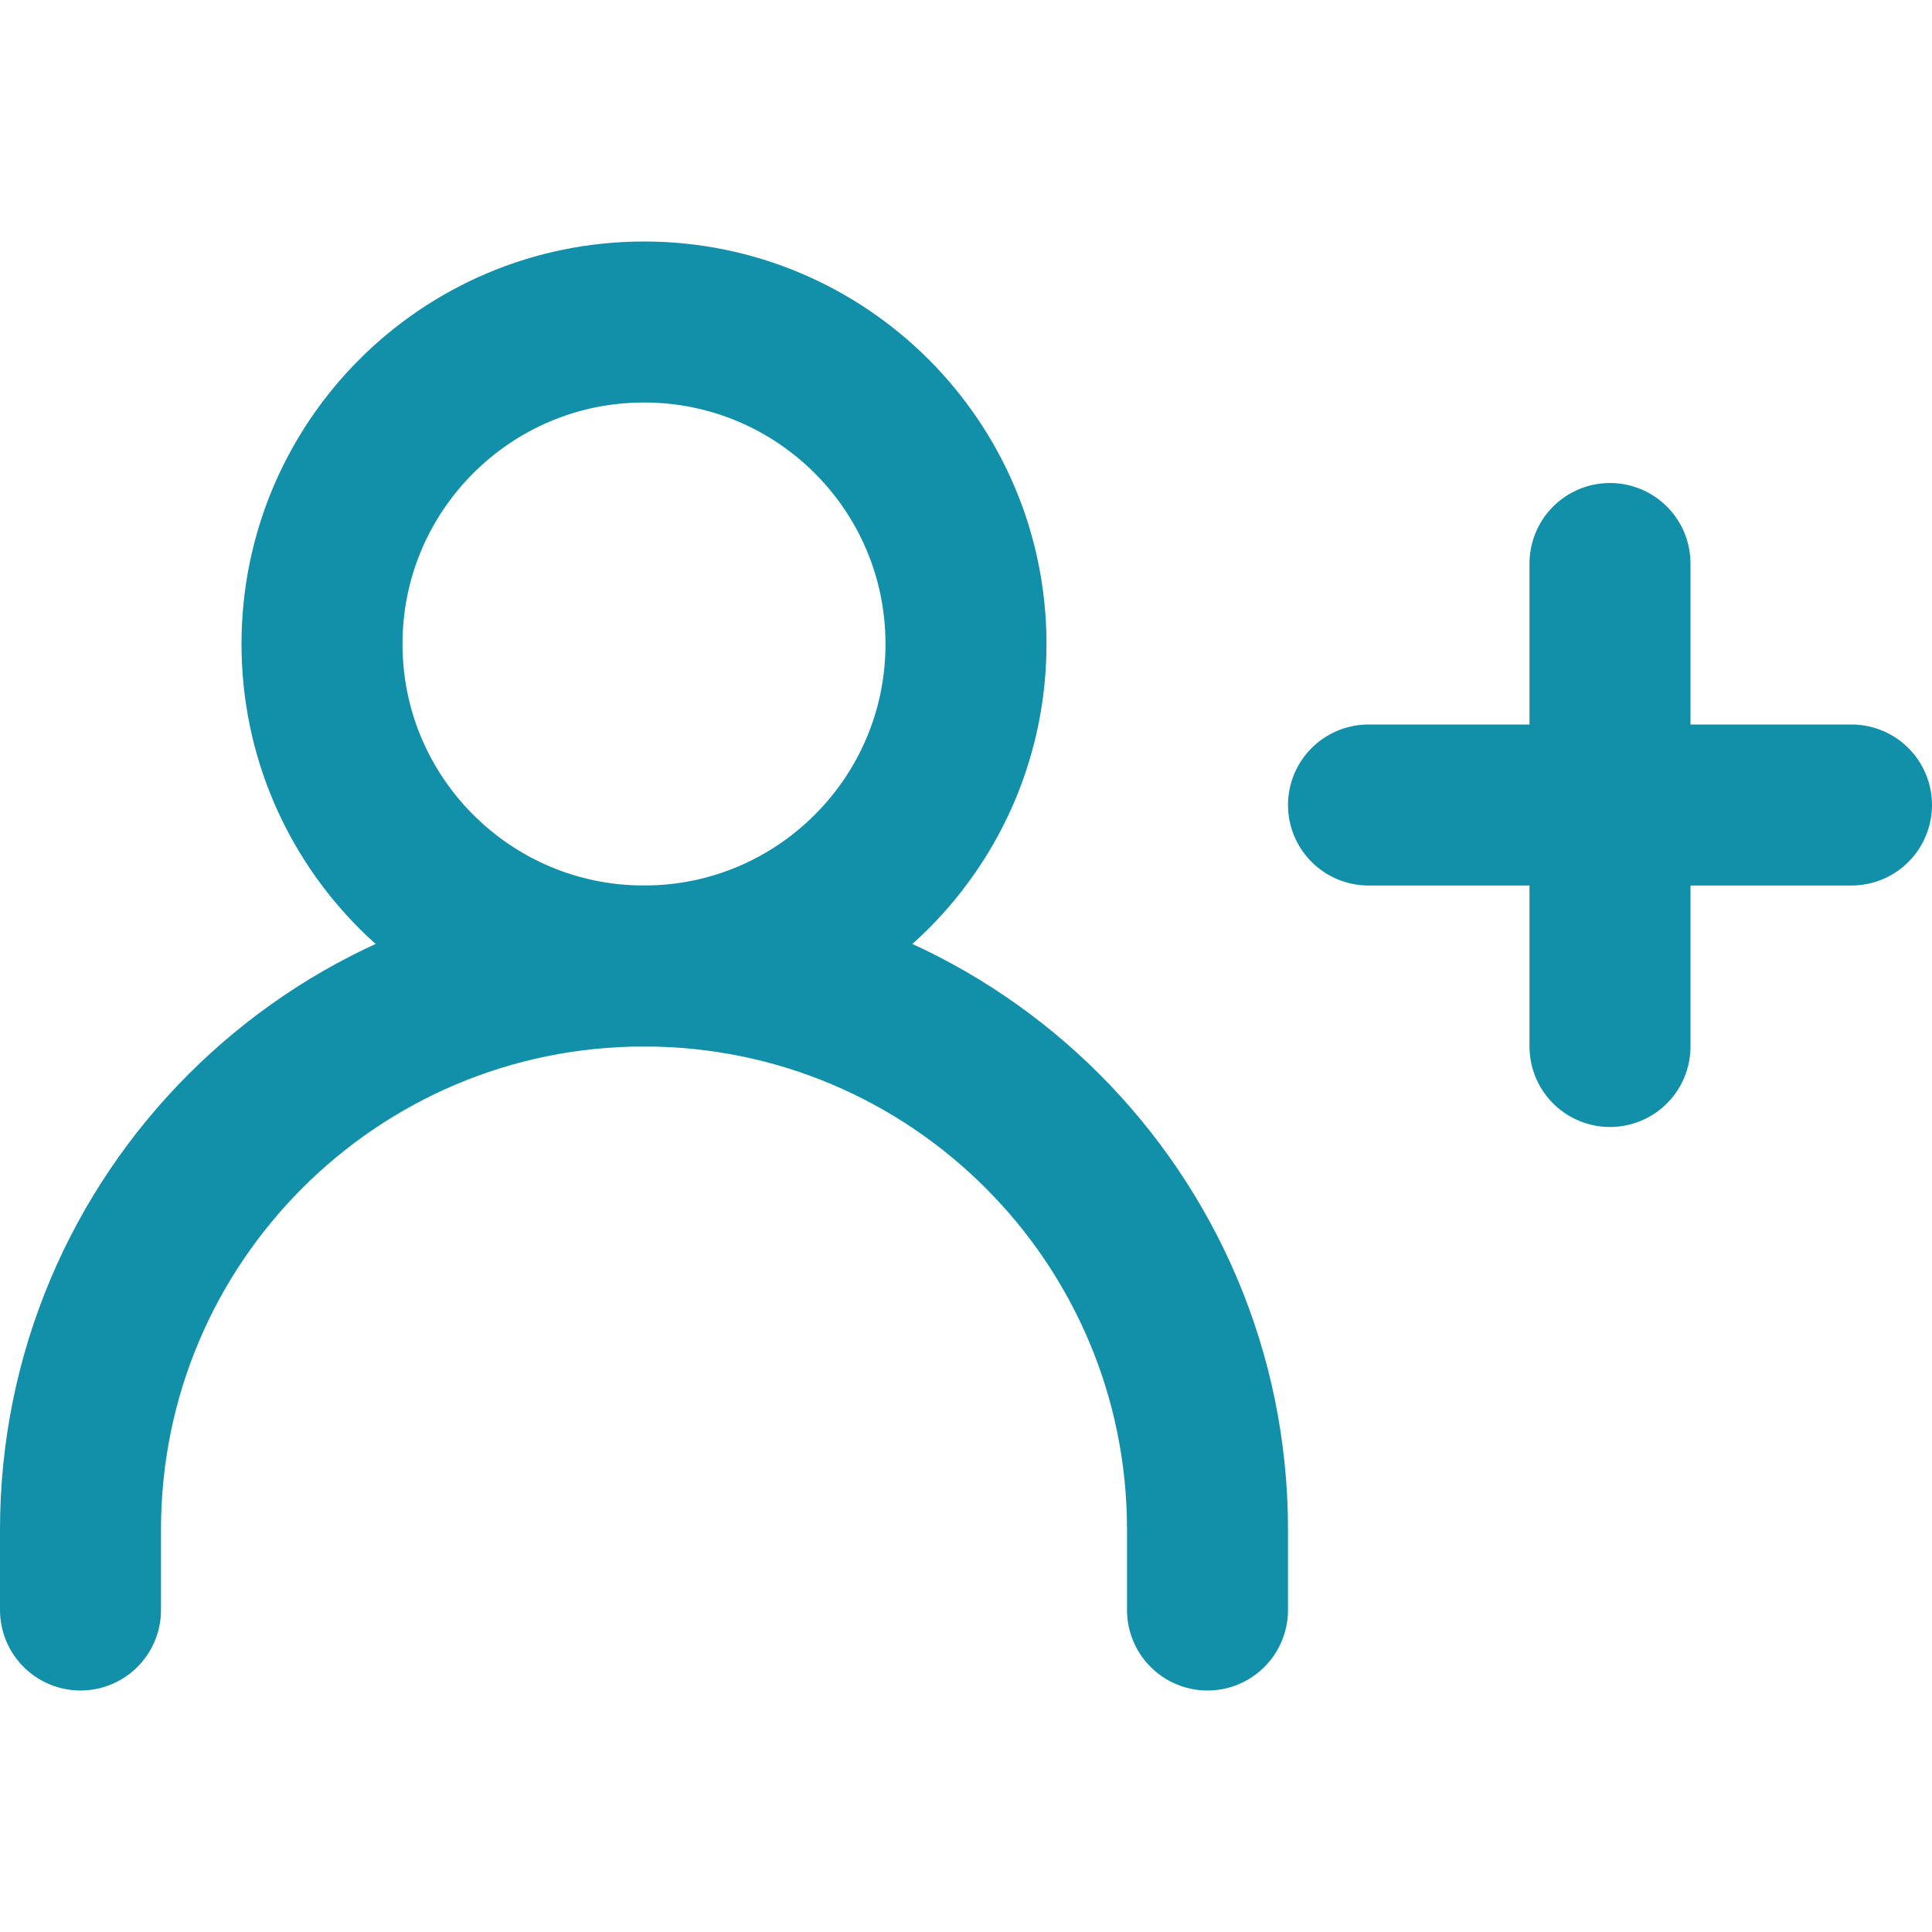
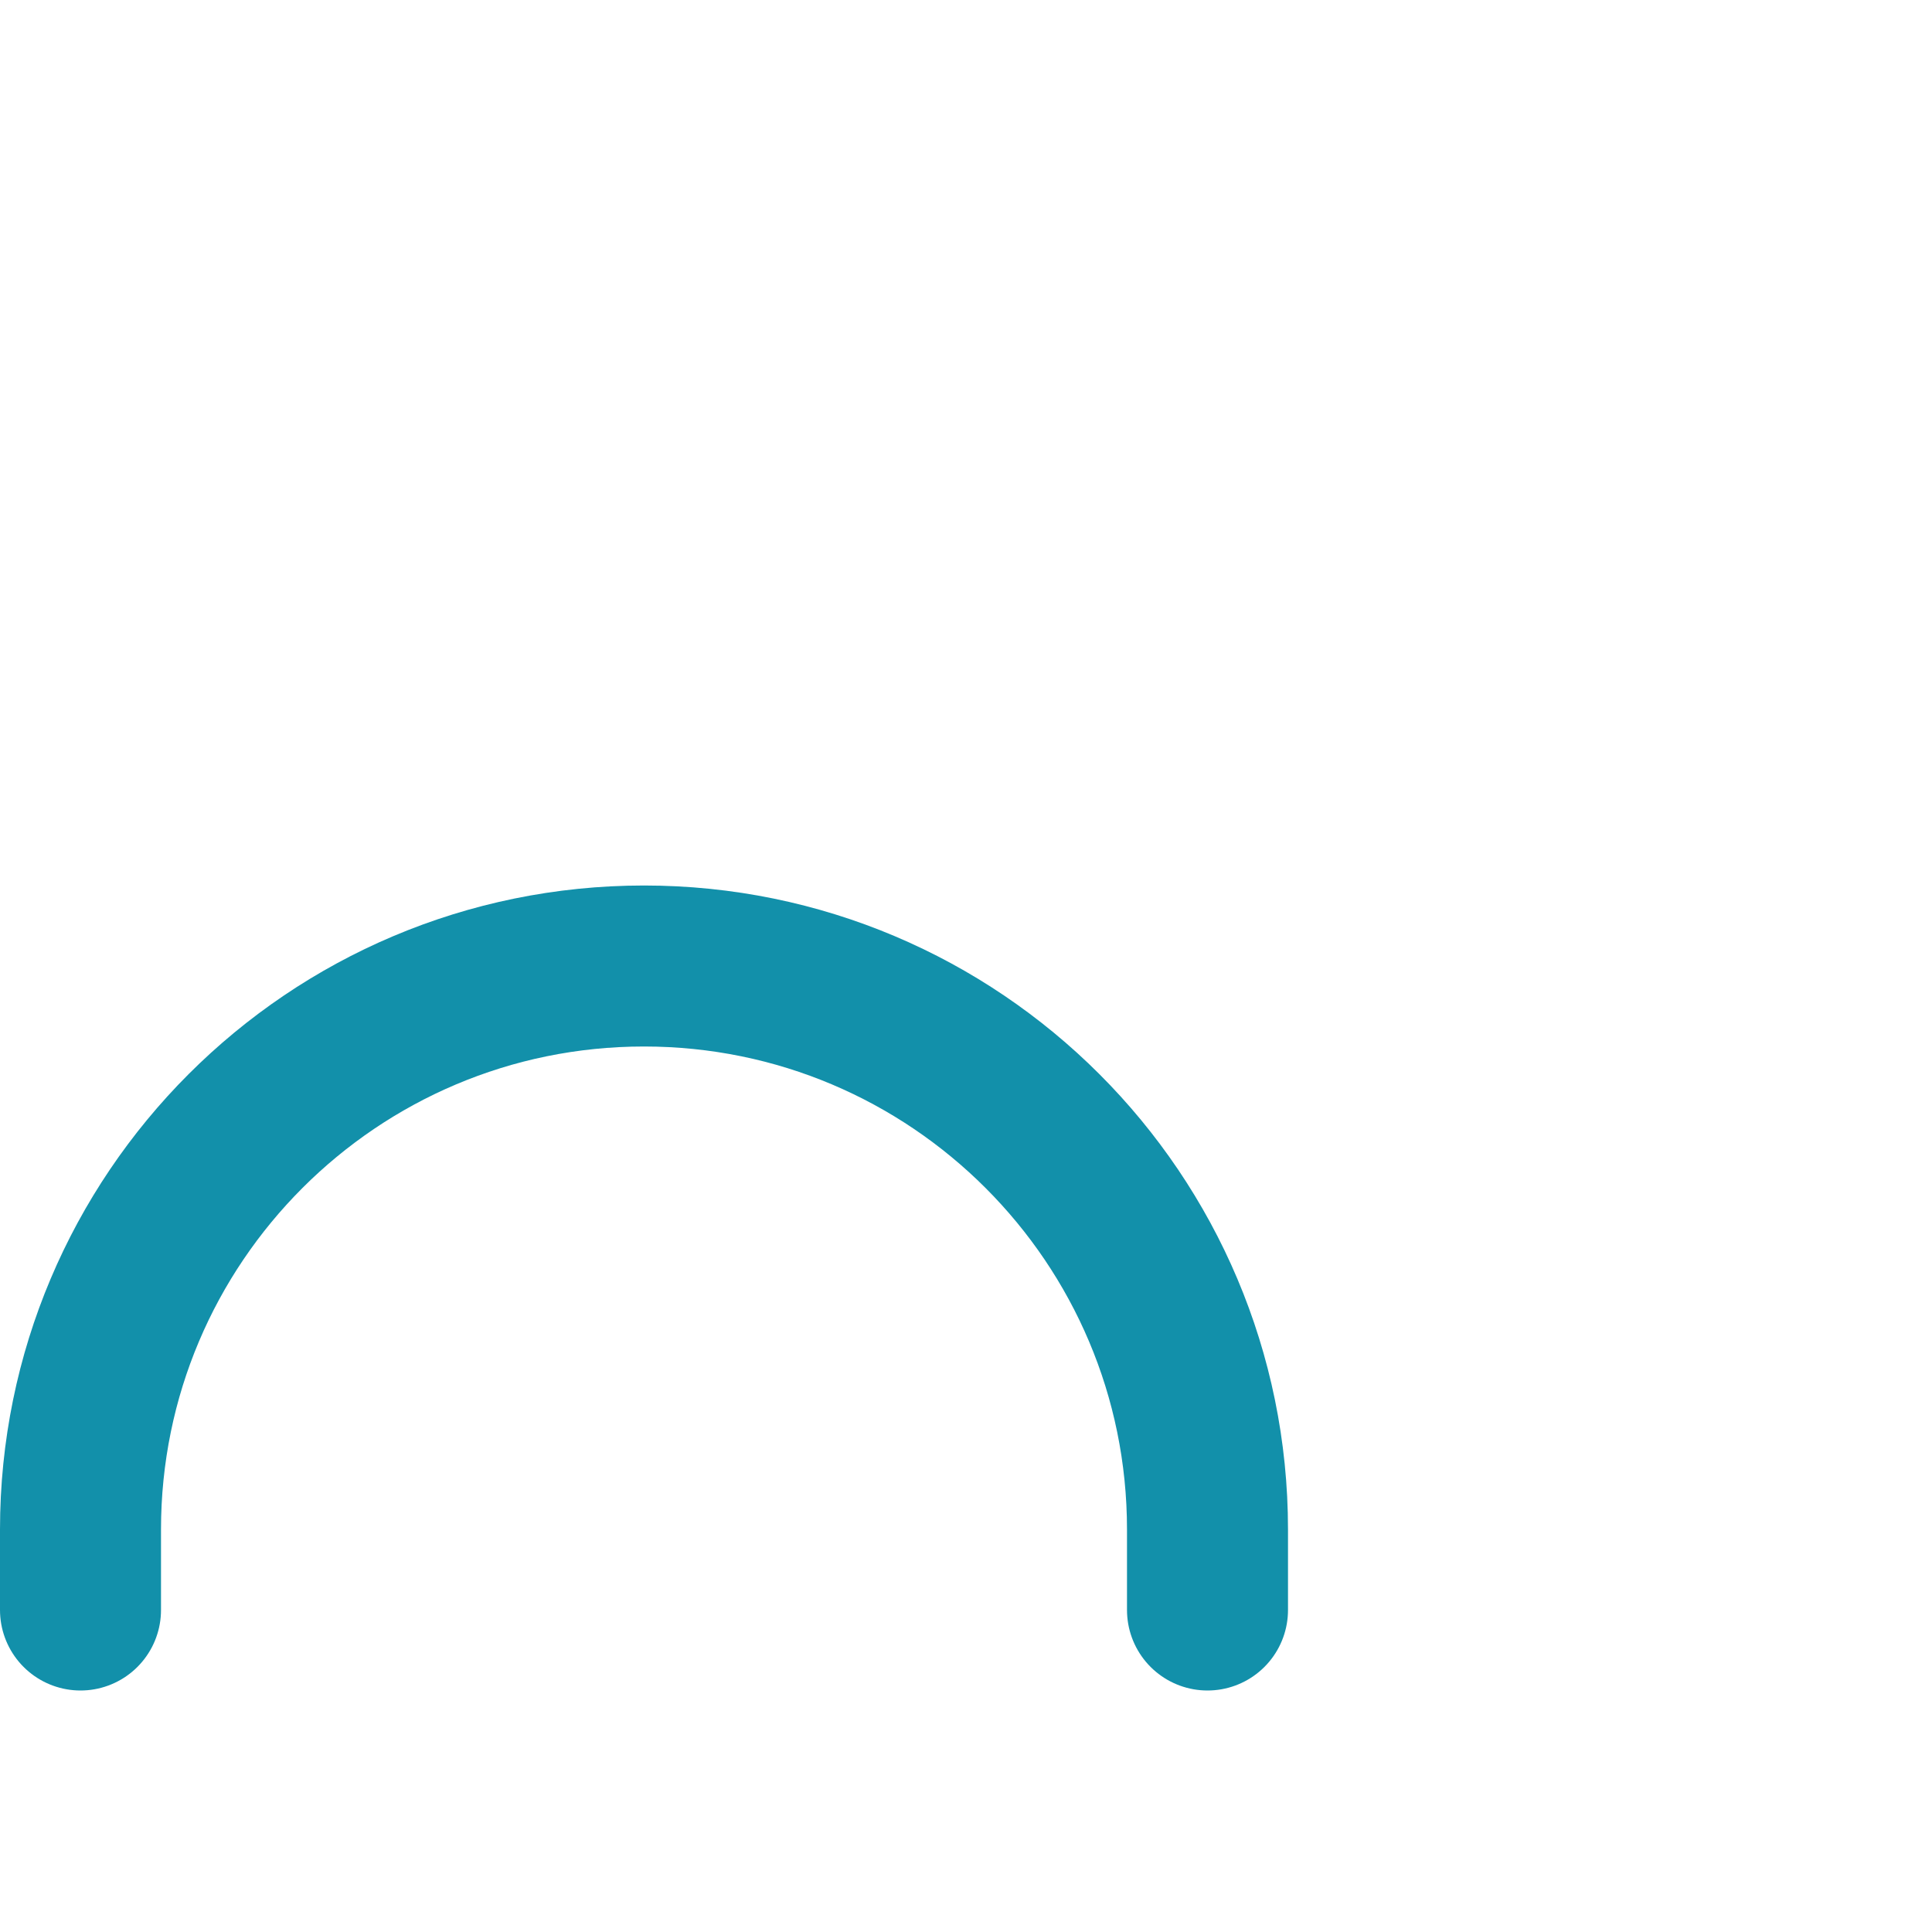
<svg xmlns="http://www.w3.org/2000/svg" width="24" height="24" viewBox="0 0 24 24" fill="none">
-   <path d="M17 10H20M20 10H23M20 10V7M20 10V13" stroke="#1290AA" stroke-width="2" stroke-linecap="round" stroke-linejoin="round" />
  <path d="M1 20V19C1 15.134 4.134 12 8 12C11.866 12 15 15.134 15 19V20" stroke="#1290AA" stroke-width="2" stroke-linecap="round" stroke-linejoin="round" />
-   <path d="M8 12C10.209 12 12 10.209 12 8C12 5.791 10.209 4 8 4C5.791 4 4 5.791 4 8C4 10.209 5.791 12 8 12Z" stroke="#1290AA" stroke-width="2" stroke-linecap="round" stroke-linejoin="round" />
</svg>